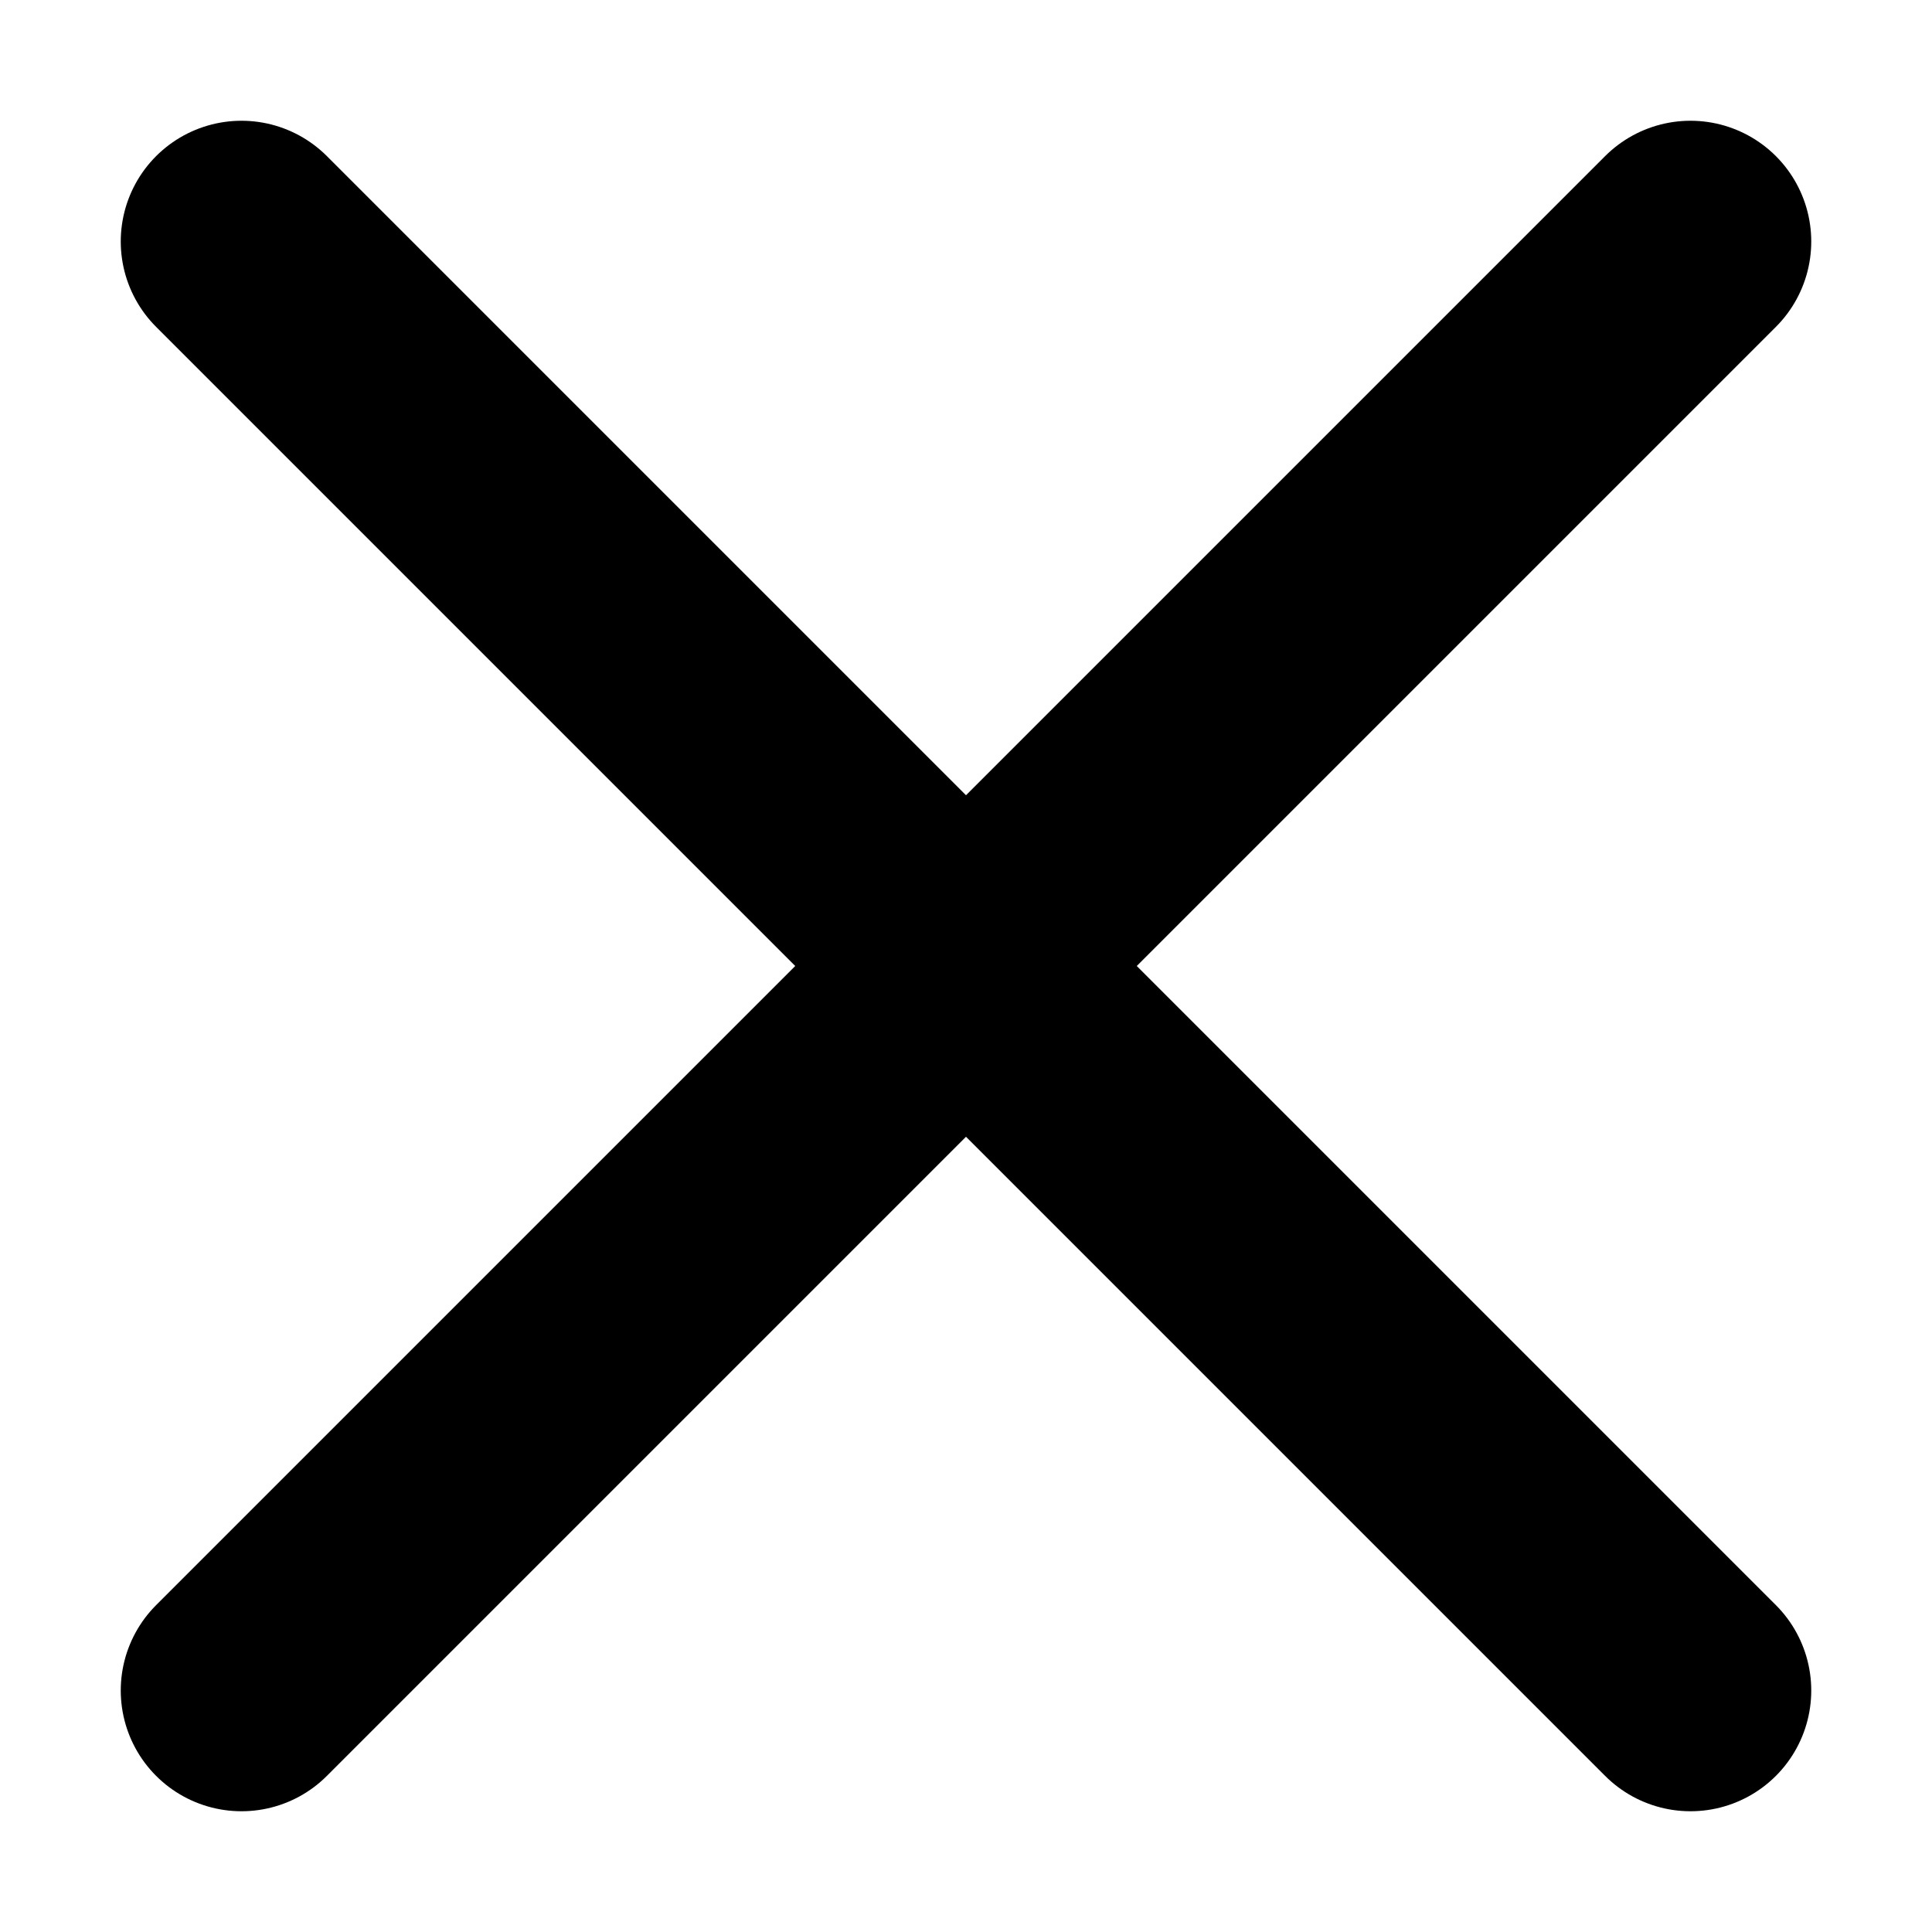
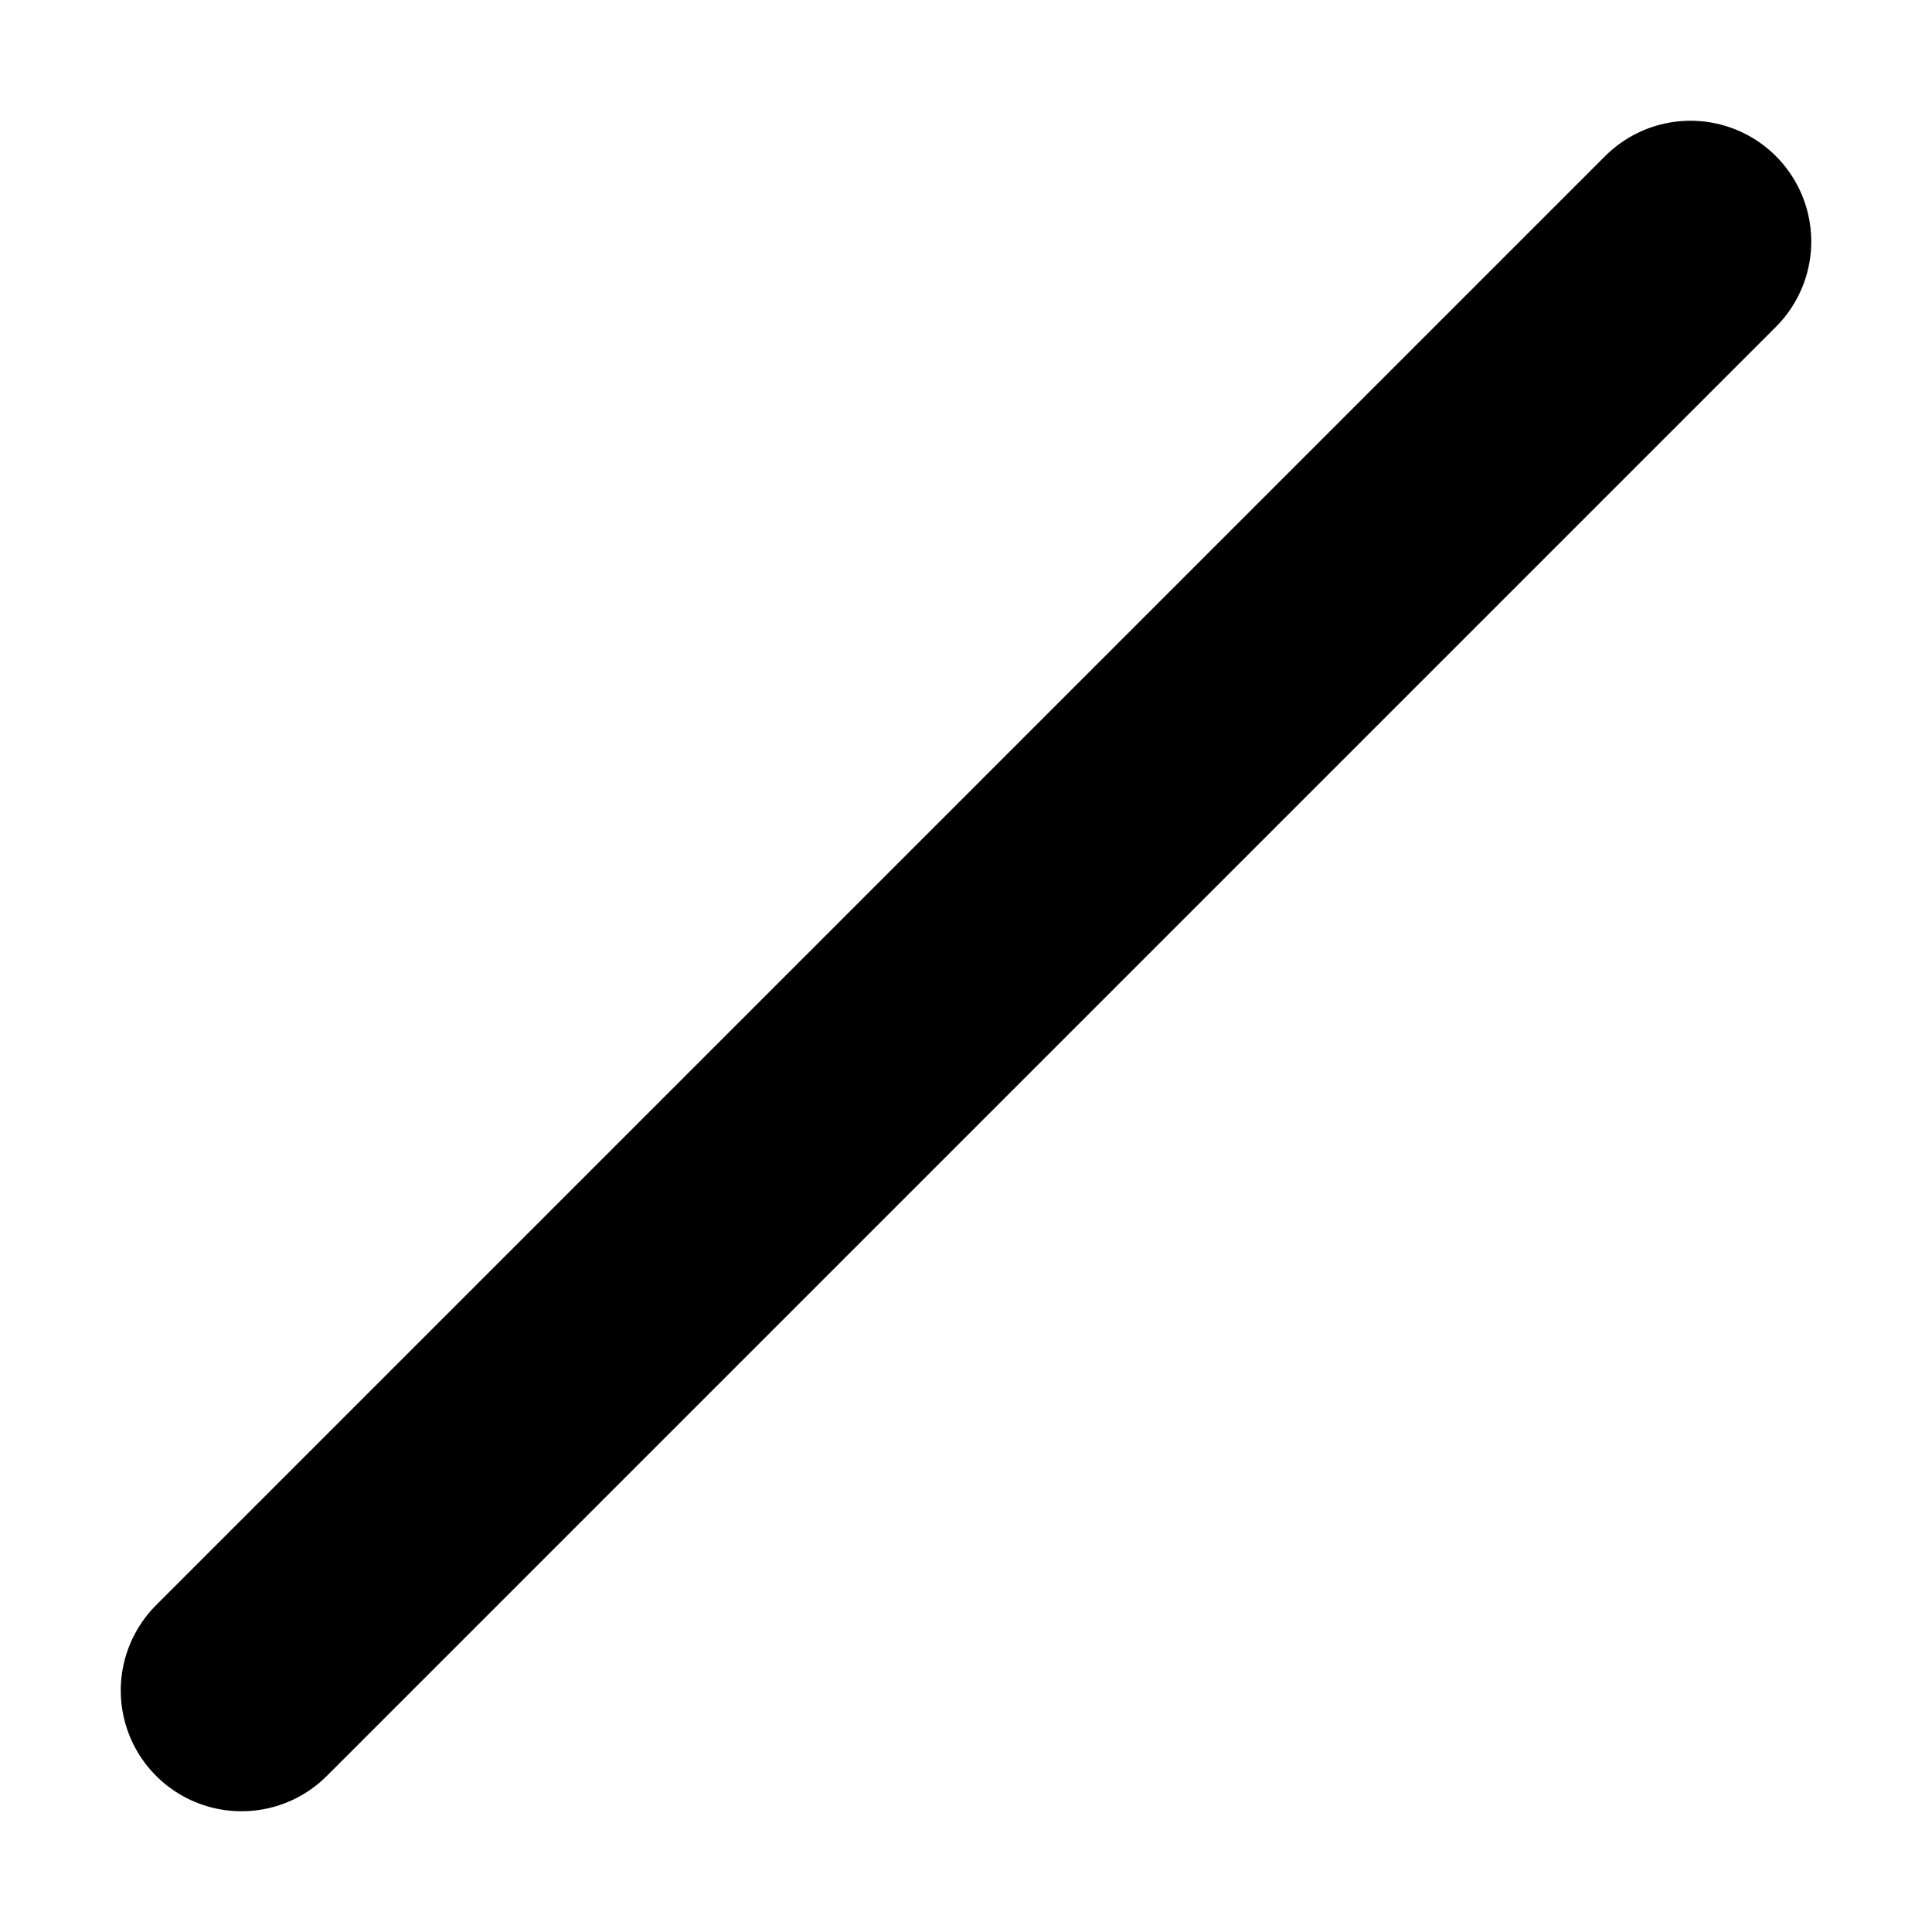
<svg xmlns="http://www.w3.org/2000/svg" width="12" height="12" viewBox="0 0 12 12" fill="none">
  <path d="M10.5 1.5L1.5 10.5" stroke="#000000" stroke-width="1.5" stroke-linecap="round" stroke-linejoin="round" />
-   <path d="M1.5 1.5L10.5 10.5" stroke="#000000" stroke-width="1.5" stroke-linecap="round" stroke-linejoin="round" />
</svg>